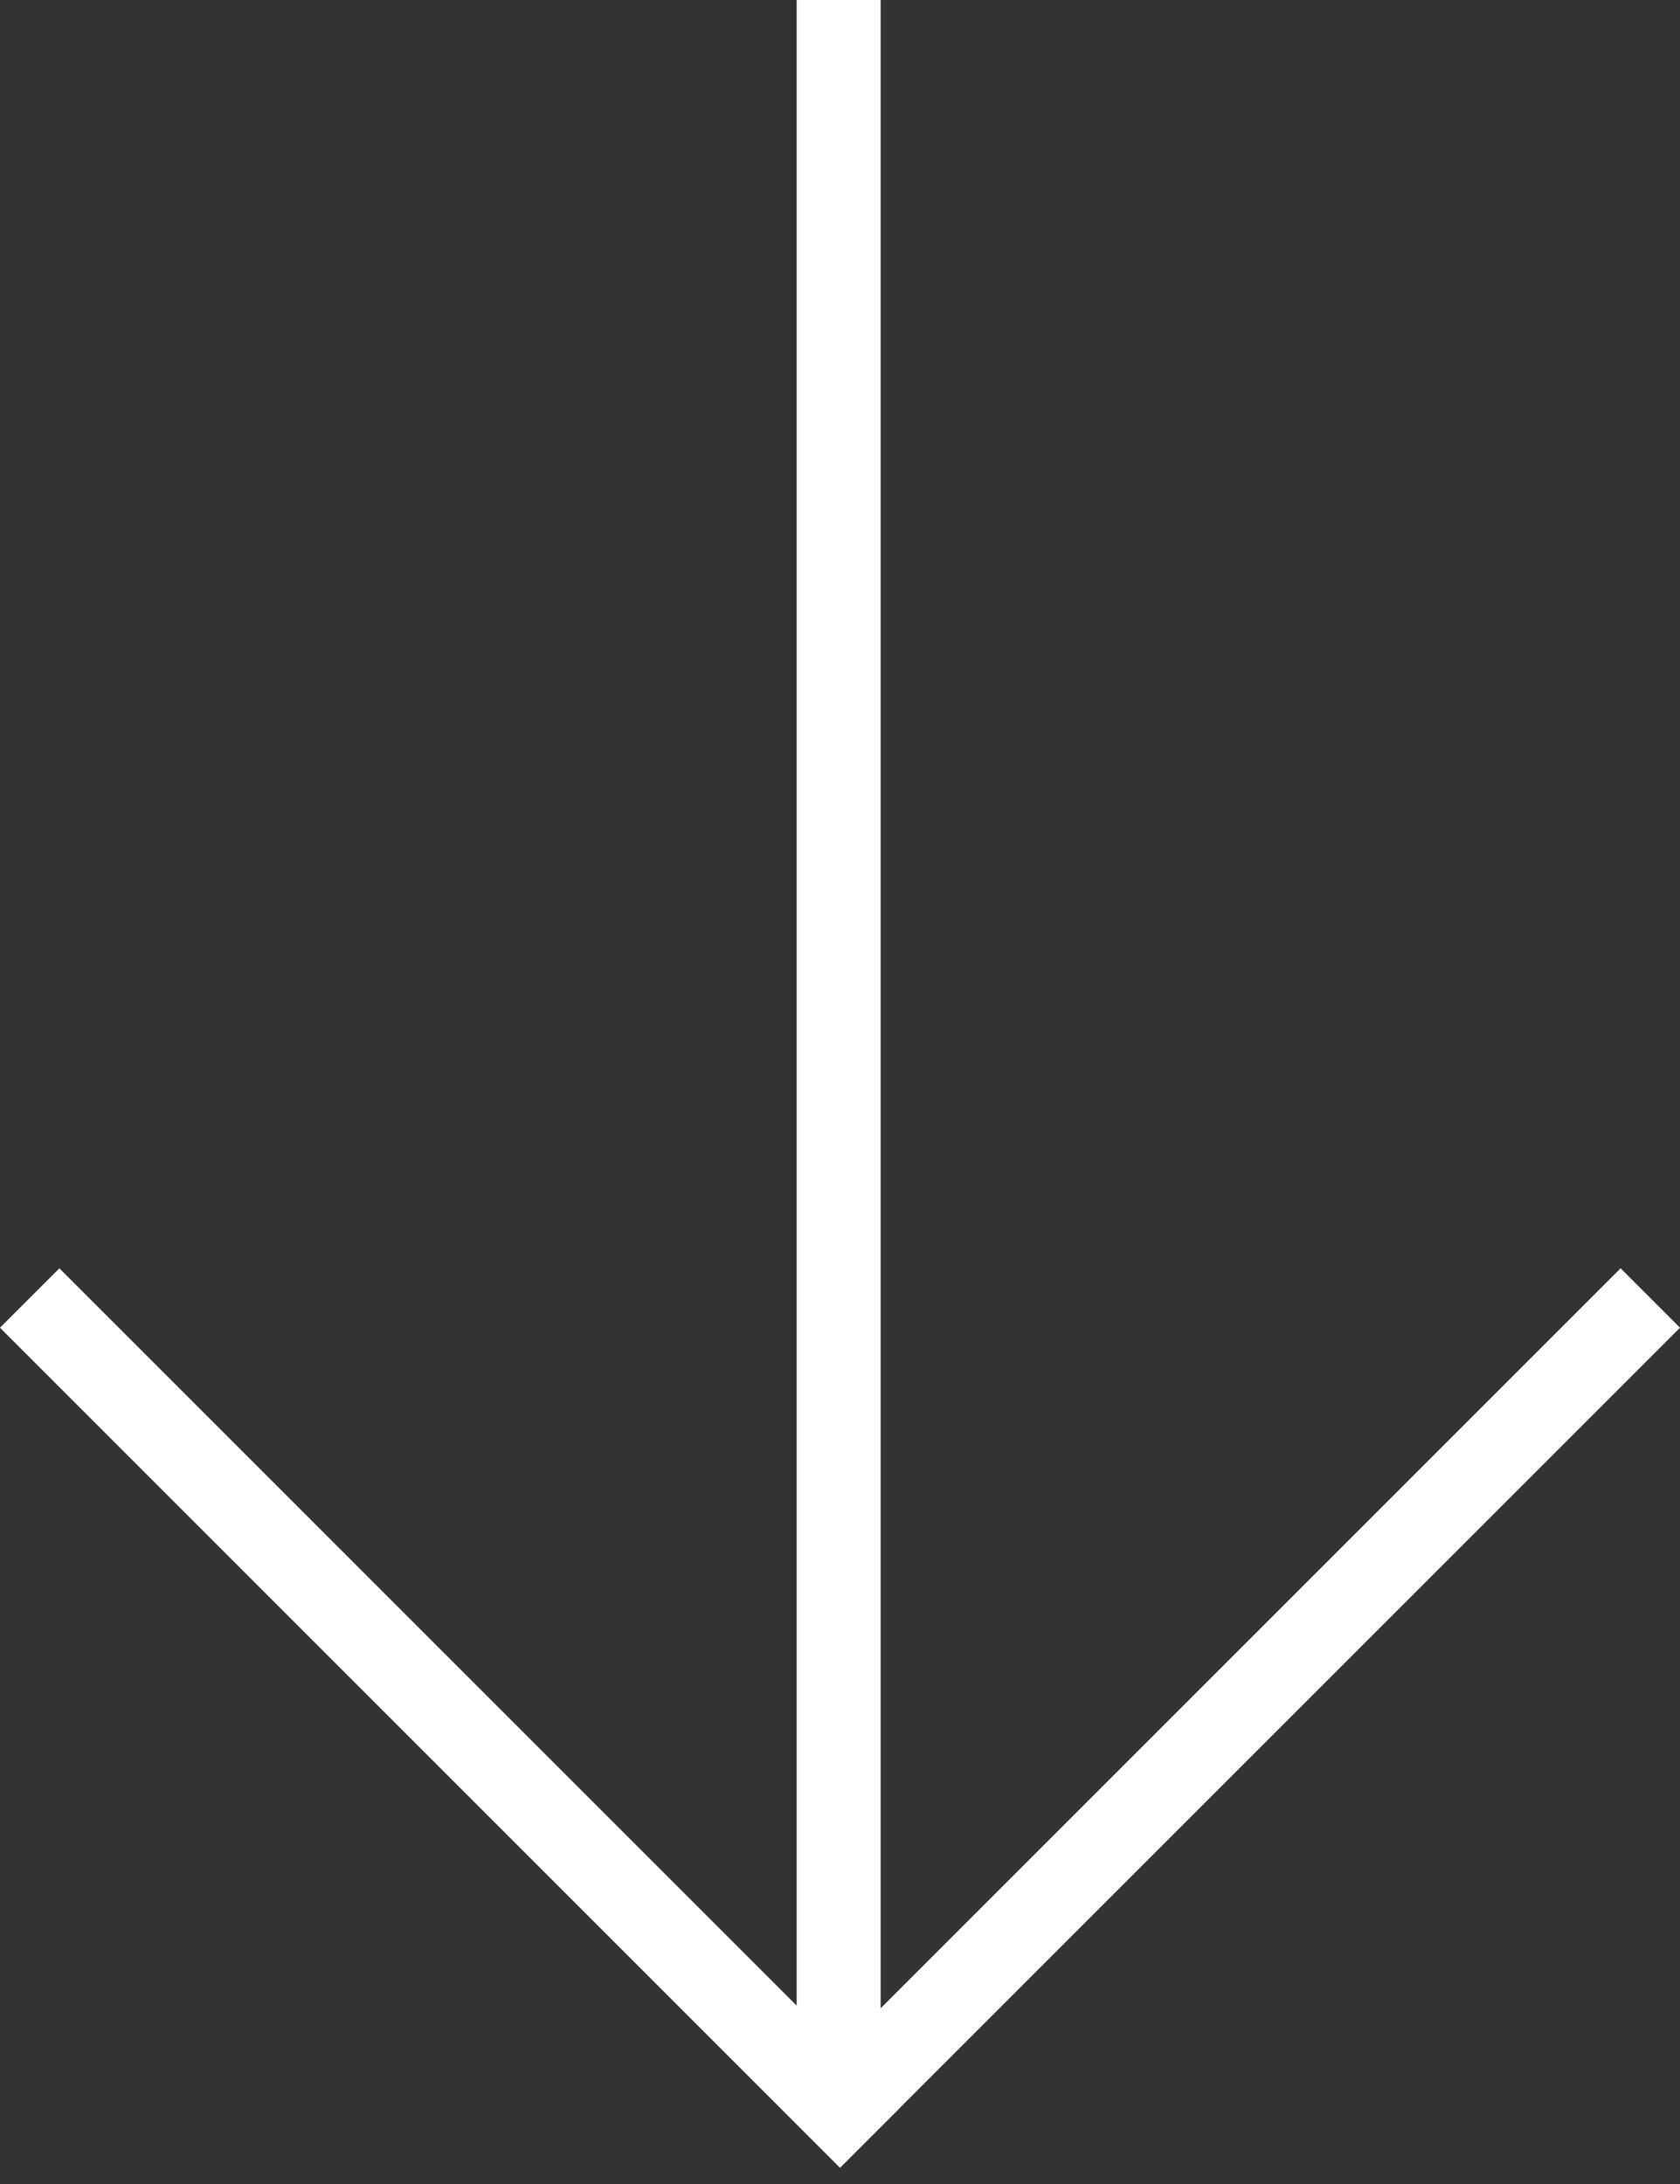
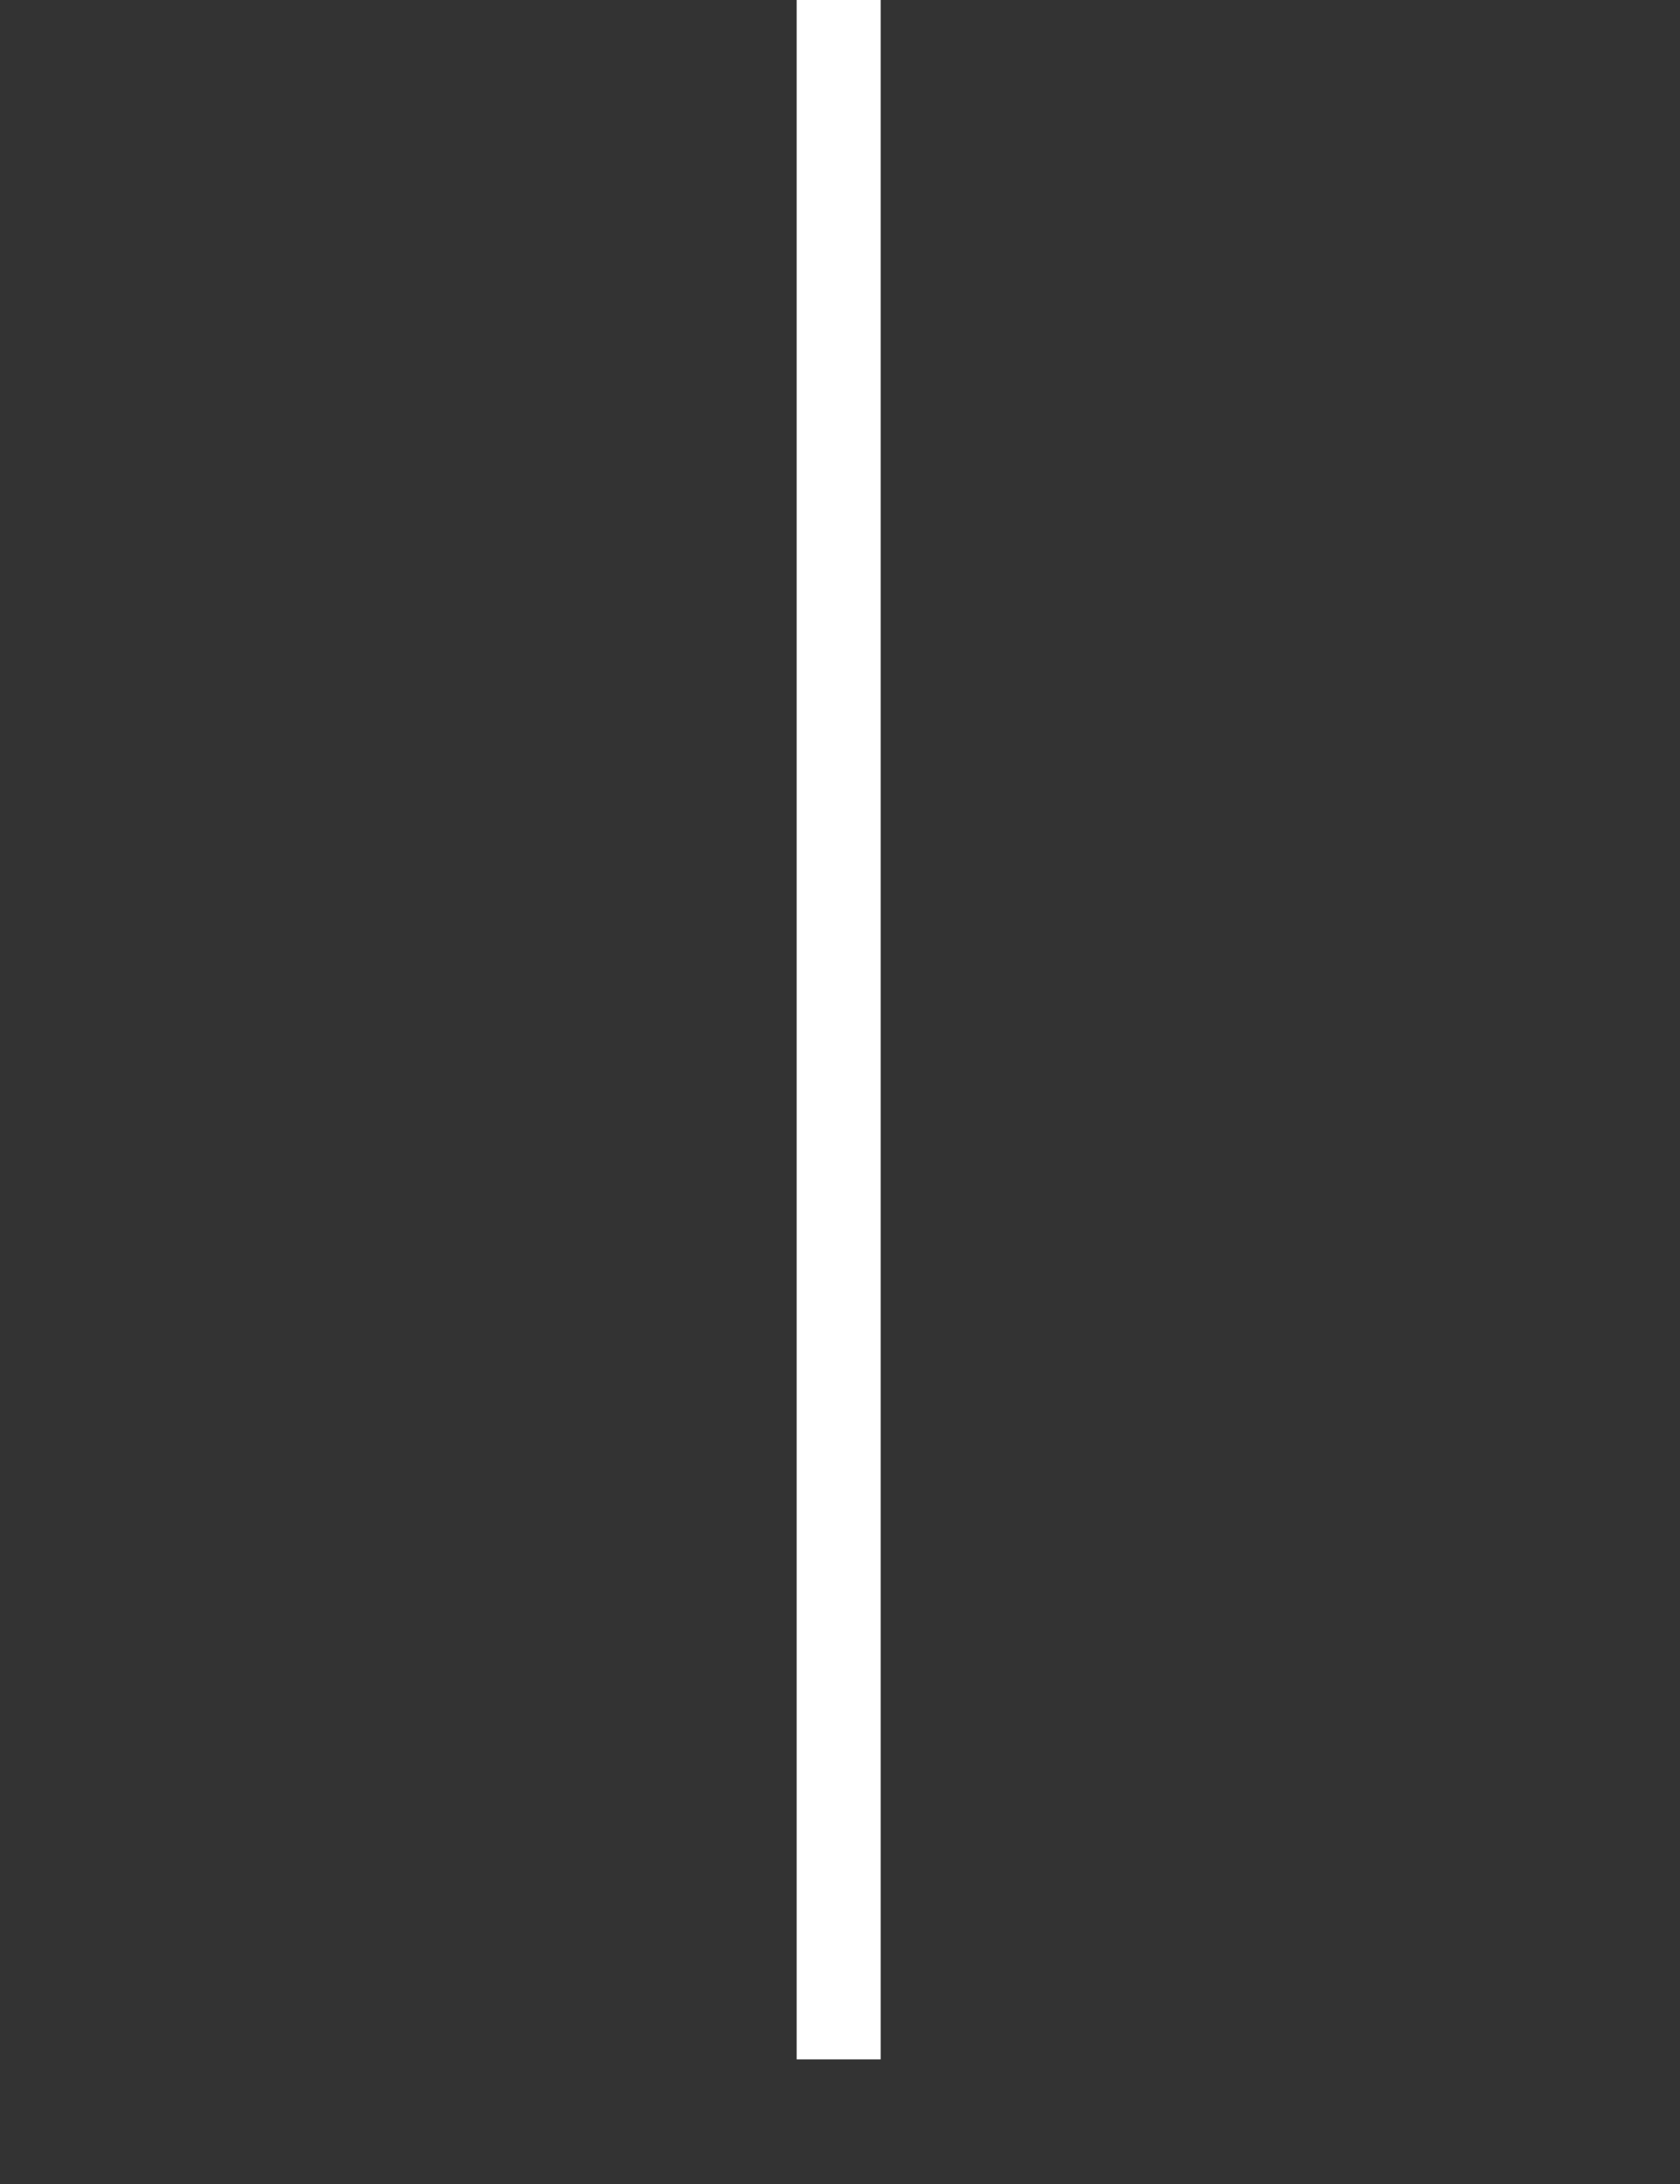
<svg xmlns="http://www.w3.org/2000/svg" width="30" height="39" viewBox="0 0 30 39" fill="none">
  <rect x="0" y="0" width="30" height="39" fill="#333333" stroke="none" />
-   <line x1="0.53" y1="23.179" x2="15.53" y2="38.179" stroke="white" stroke-width="1.5" />
-   <line y1="-0.75" x2="21.213" y2="-0.75" transform="matrix(-0.707 0.707 0.707 0.707 30 23.709)" stroke="white" stroke-width="1.5" />
  <line y1="-0.75" x2="36.774" y2="-0.75" transform="matrix(1.19249e-08 -1 -1 -1.19249e-08 14.226 36.774)" stroke="white" stroke-width="1.5" />
</svg>